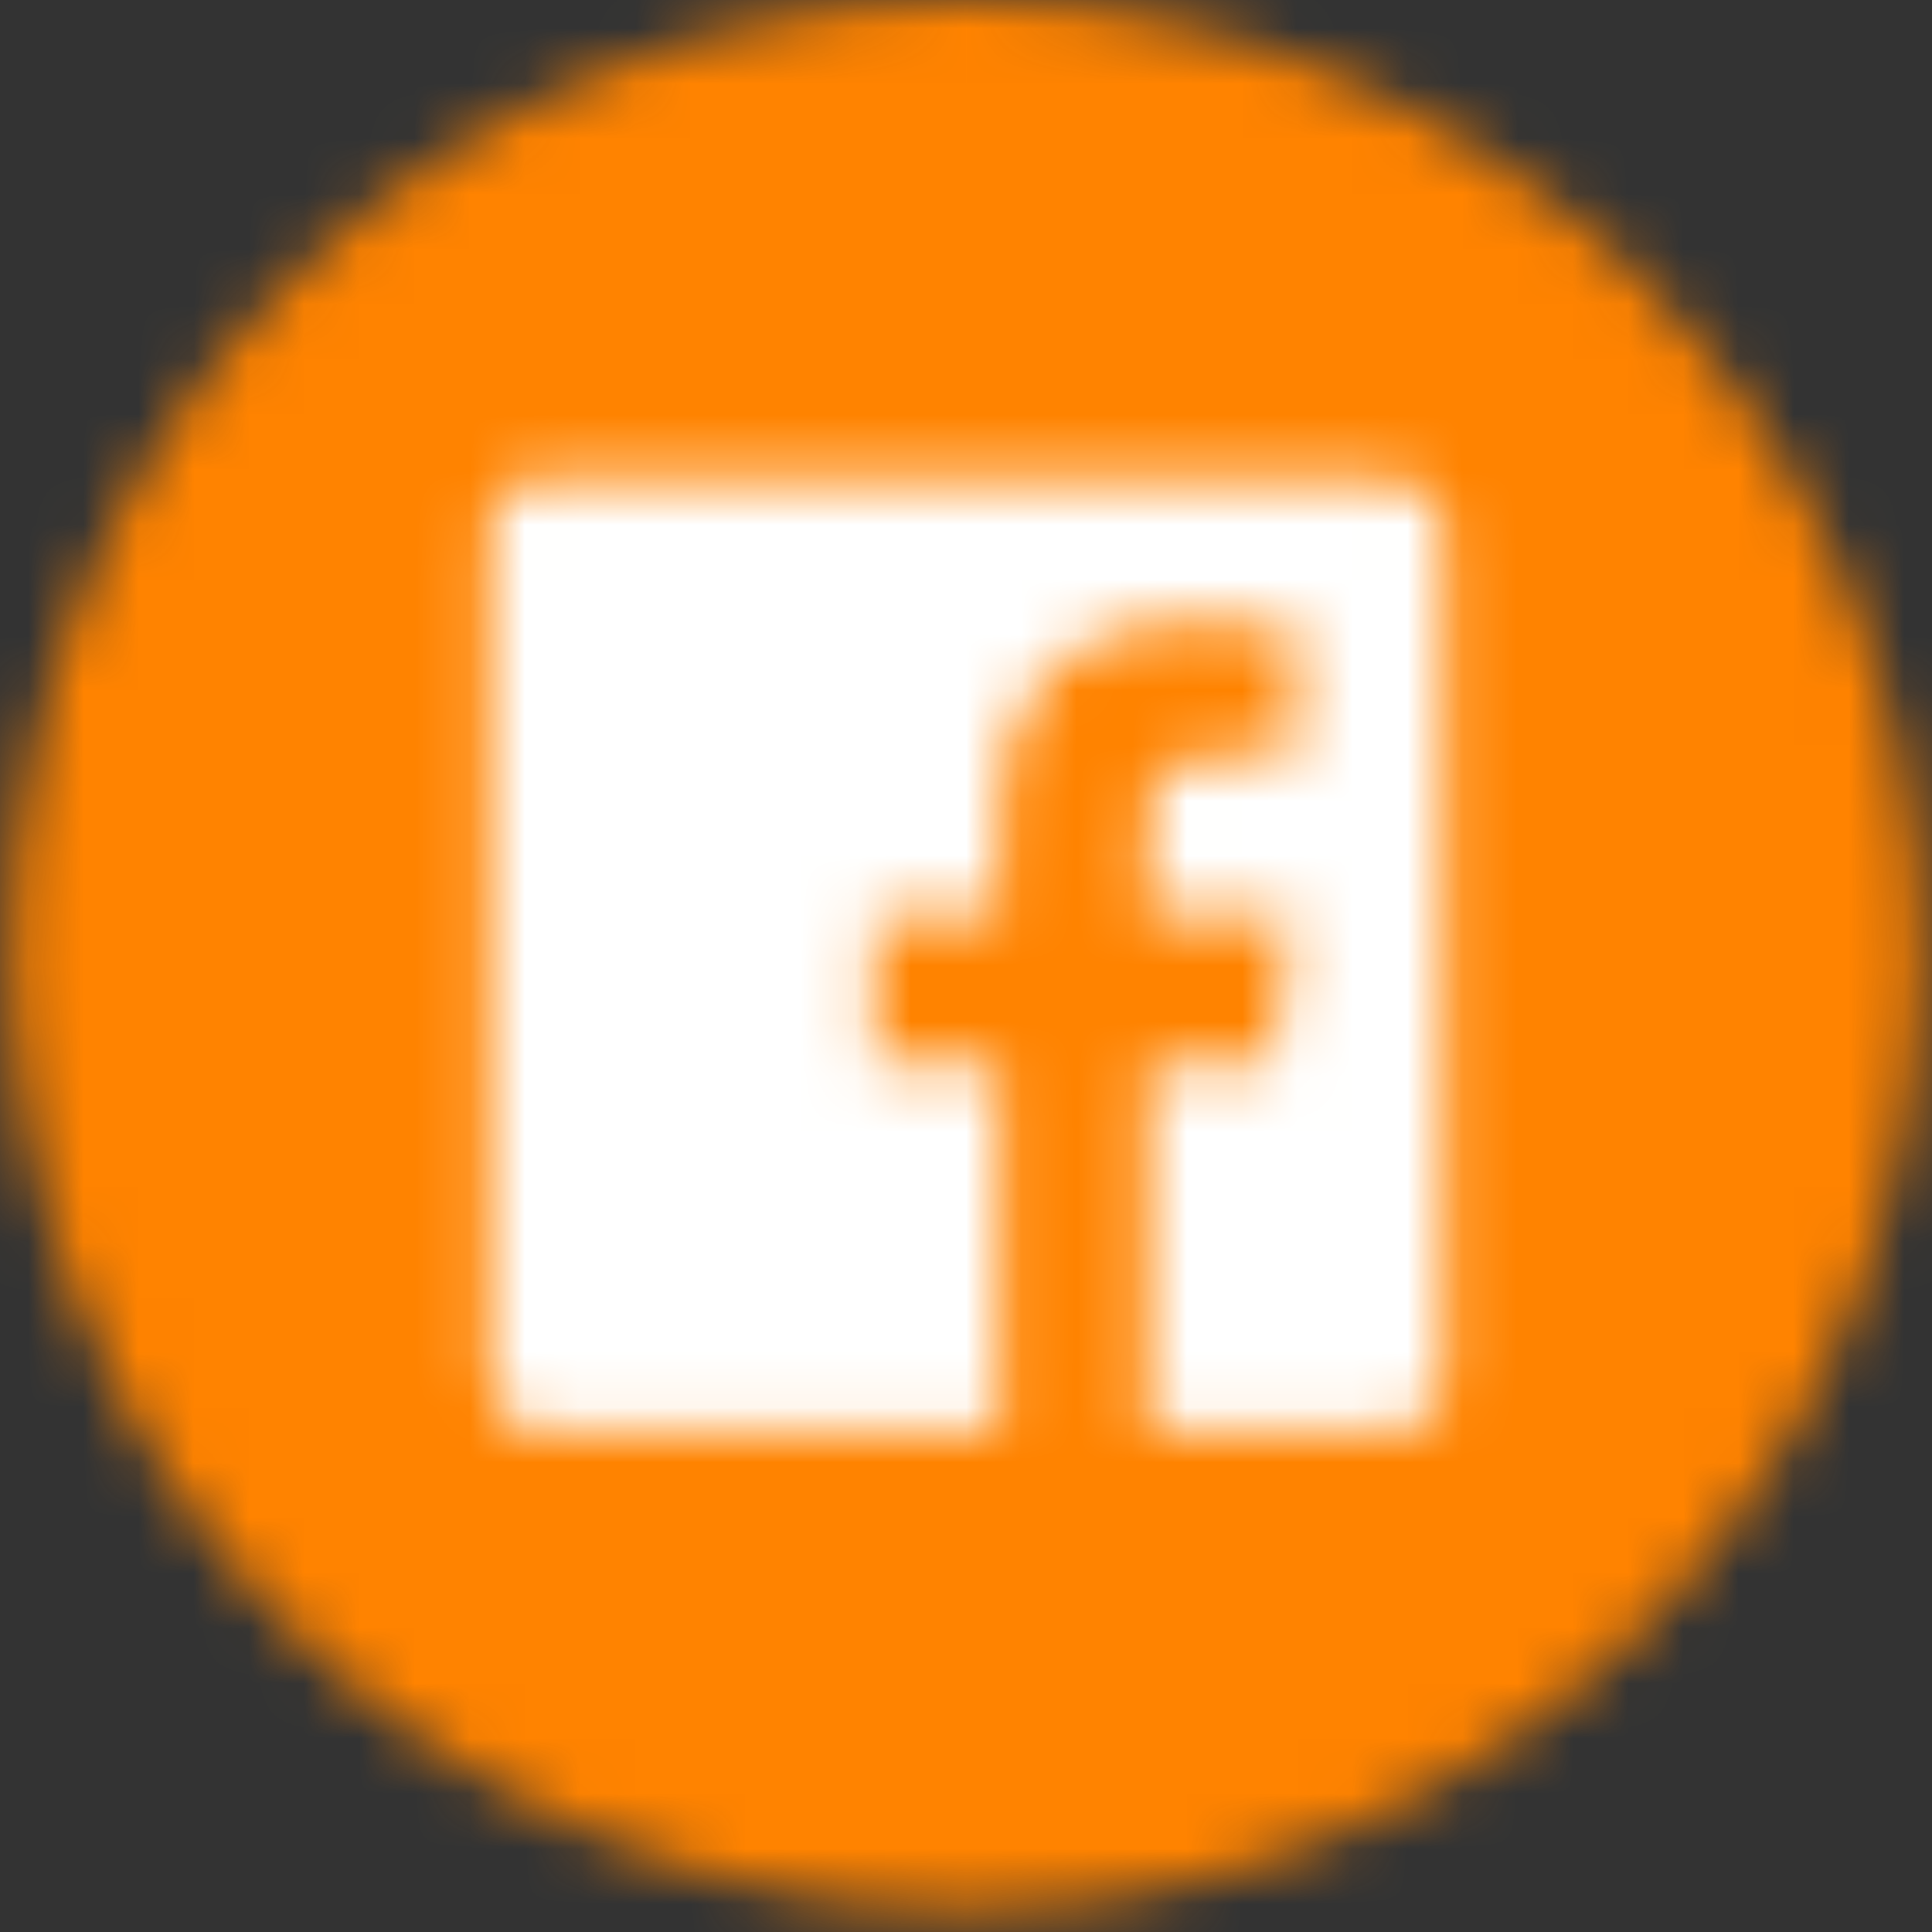
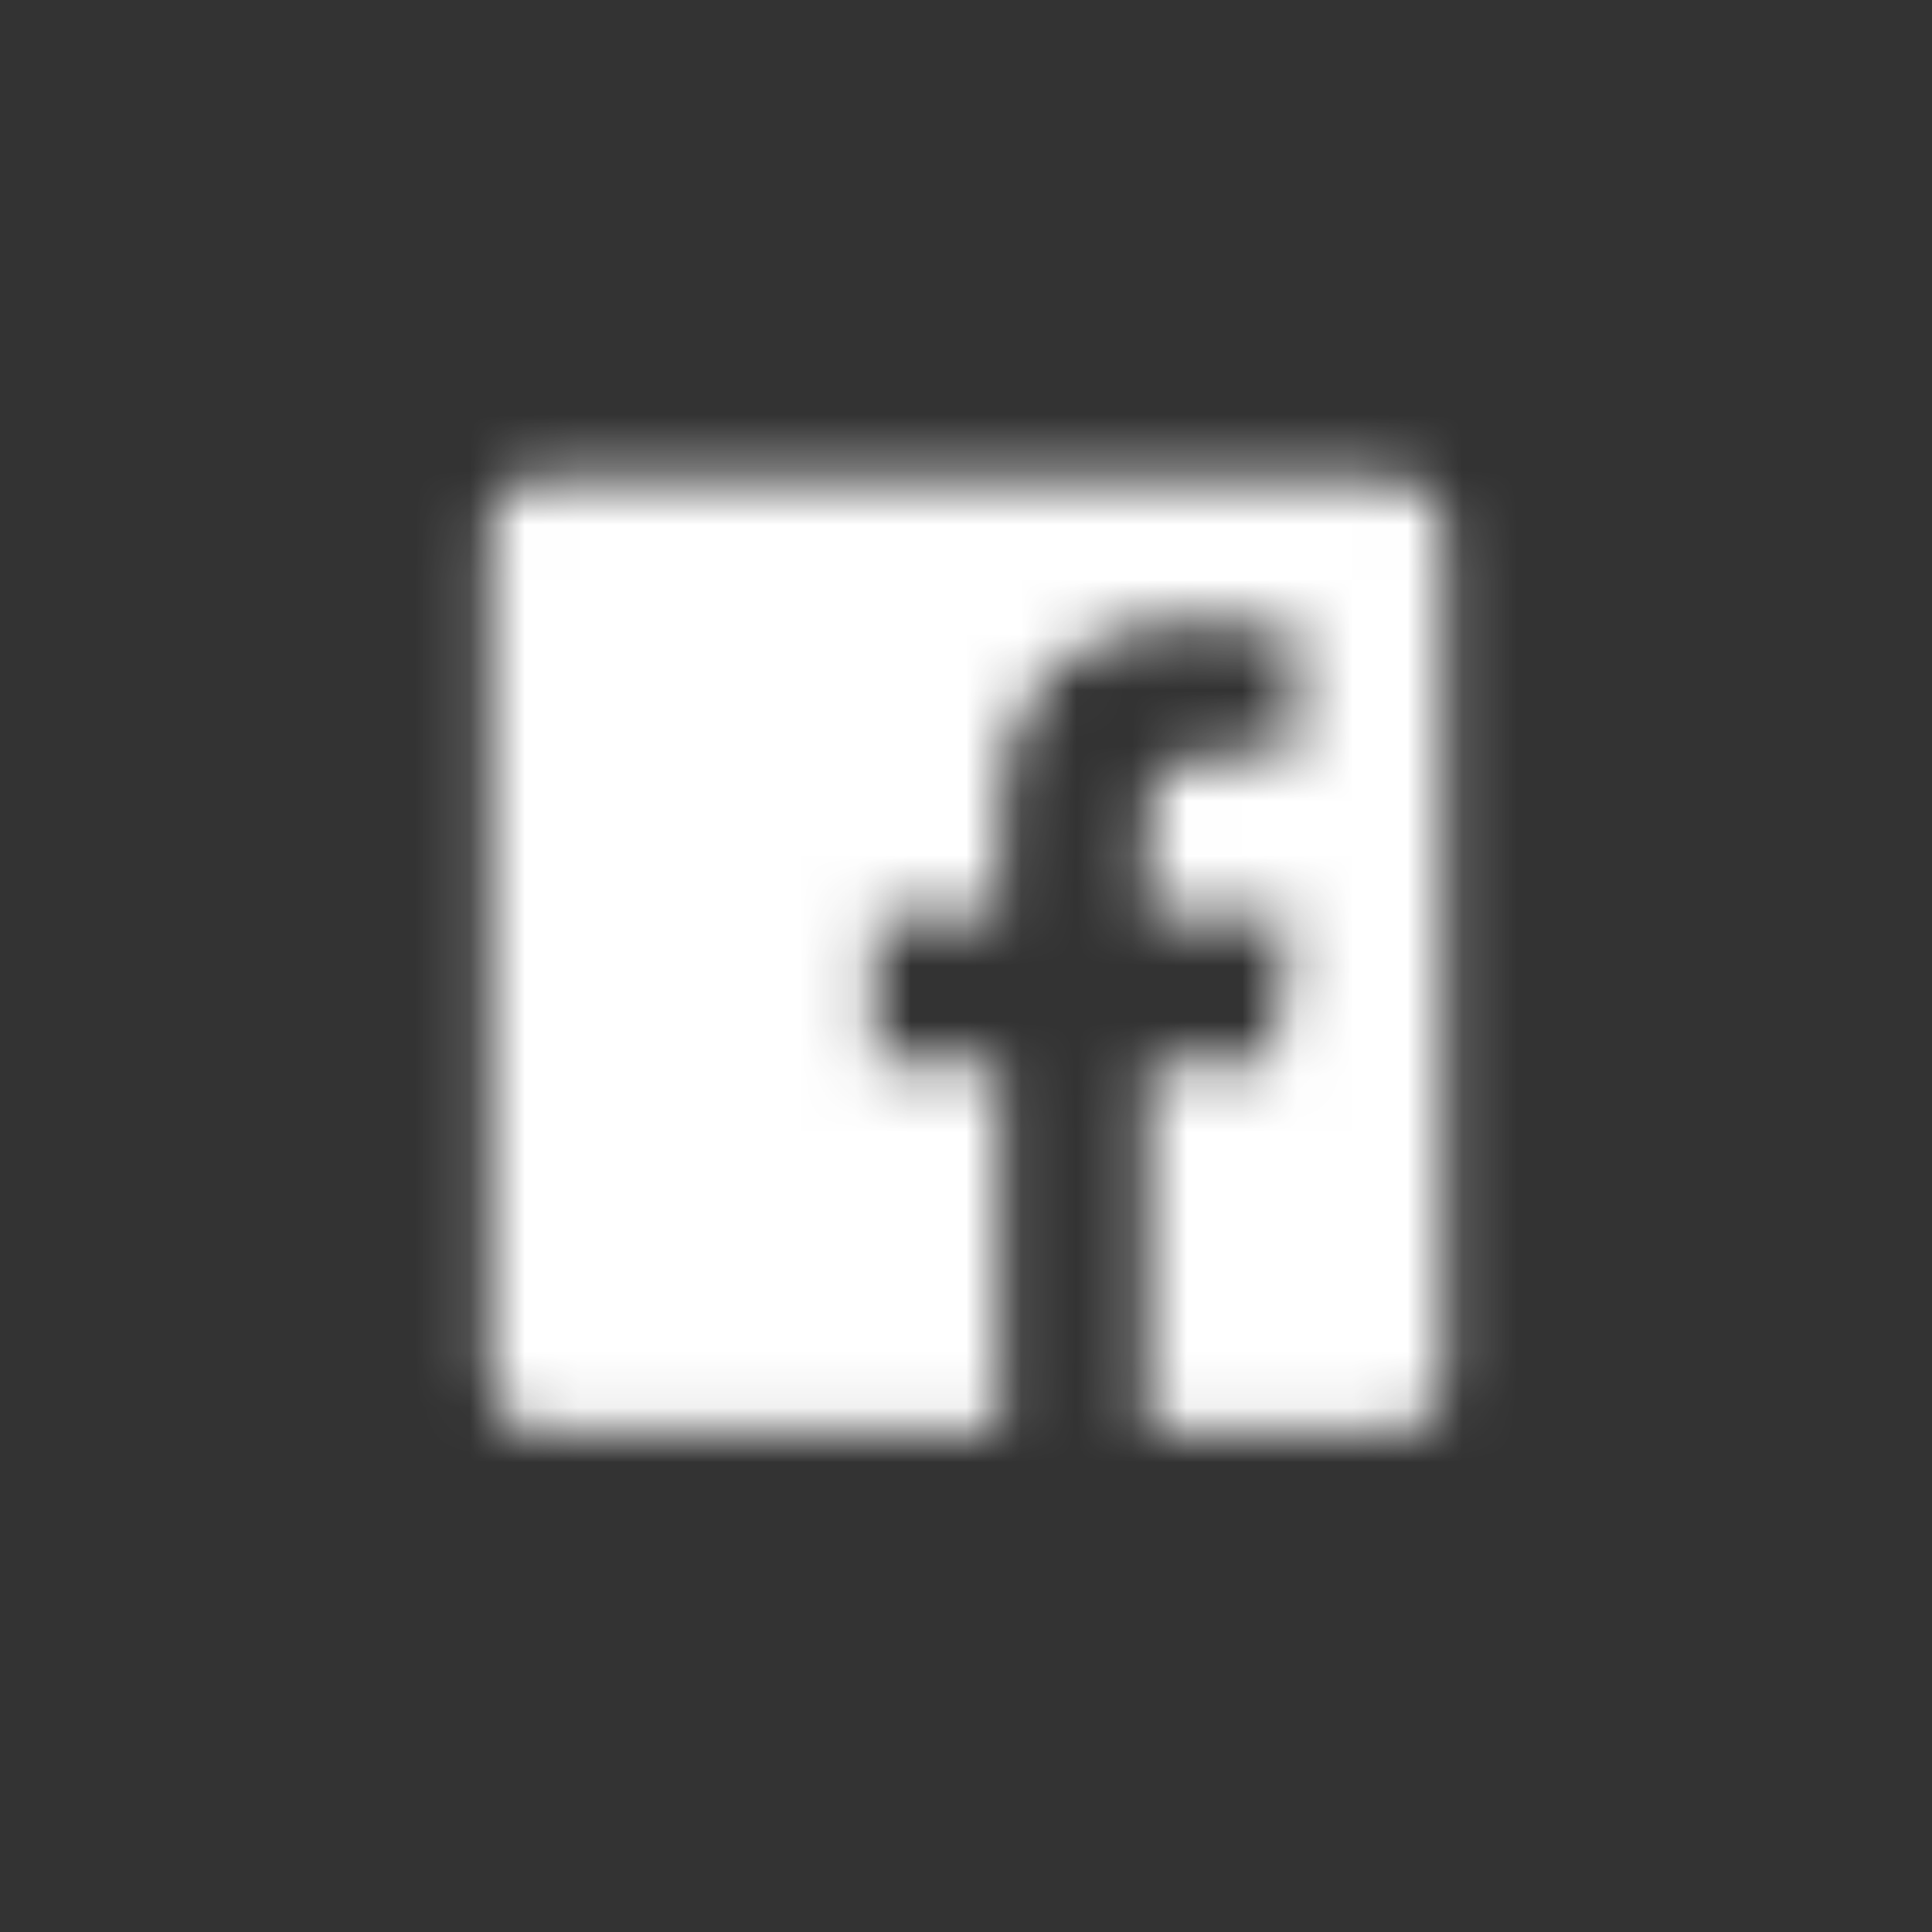
<svg xmlns="http://www.w3.org/2000/svg" width="35" height="35" viewBox="0 0 35 35" fill="none">
  <rect x="0" y="0" width="35" height="35" fill="#333333" stroke="none" />
  <mask id="mask0_1665_649" style="mask-type:alpha" maskUnits="userSpaceOnUse" x="0" y="0" width="35" height="35">
-     <path d="M17.504 0C27.056 0 34.798 7.743 34.798 17.294C34.798 26.846 27.056 34.589 17.504 34.589C7.952 34.589 0.21 26.846 0.21 17.294C0.21 7.743 7.952 0 17.504 0Z" fill="white" />
-   </mask>
+     </mask>
  <g mask="url(#mask0_1665_649)">
-     <path fill-rule="evenodd" clip-rule="evenodd" d="M-5.201 -5.405H40.197V39.993H-5.201V-5.405Z" fill="#FF8300" />
-   </g>
+     </g>
  <mask id="mask1_1665_649" style="mask-type:alpha" maskUnits="userSpaceOnUse" x="8" y="8" width="19" height="18">
    <path d="M18.101 25.942H9.818C9.29 25.942 8.863 25.514 8.863 24.987V9.602C8.863 9.075 9.29 8.647 9.818 8.647H25.203C25.731 8.647 26.158 9.075 26.158 9.602V24.987C26.158 25.514 25.731 25.942 25.203 25.942H20.797V19.244H23.045L23.381 16.634H20.797V14.968C20.797 14.212 21.006 13.697 22.089 13.697L23.472 13.697V11.362C23.233 11.331 22.412 11.259 21.458 11.259C19.465 11.259 18.101 12.476 18.101 14.71V16.634H15.847V19.244H18.101V25.942Z" fill="white" />
  </mask>
  <g mask="url(#mask1_1665_649)">
    <path fill-rule="evenodd" clip-rule="evenodd" d="M3.459 3.243H31.562V31.346H3.459V3.243Z" fill="white" />
  </g>
</svg>